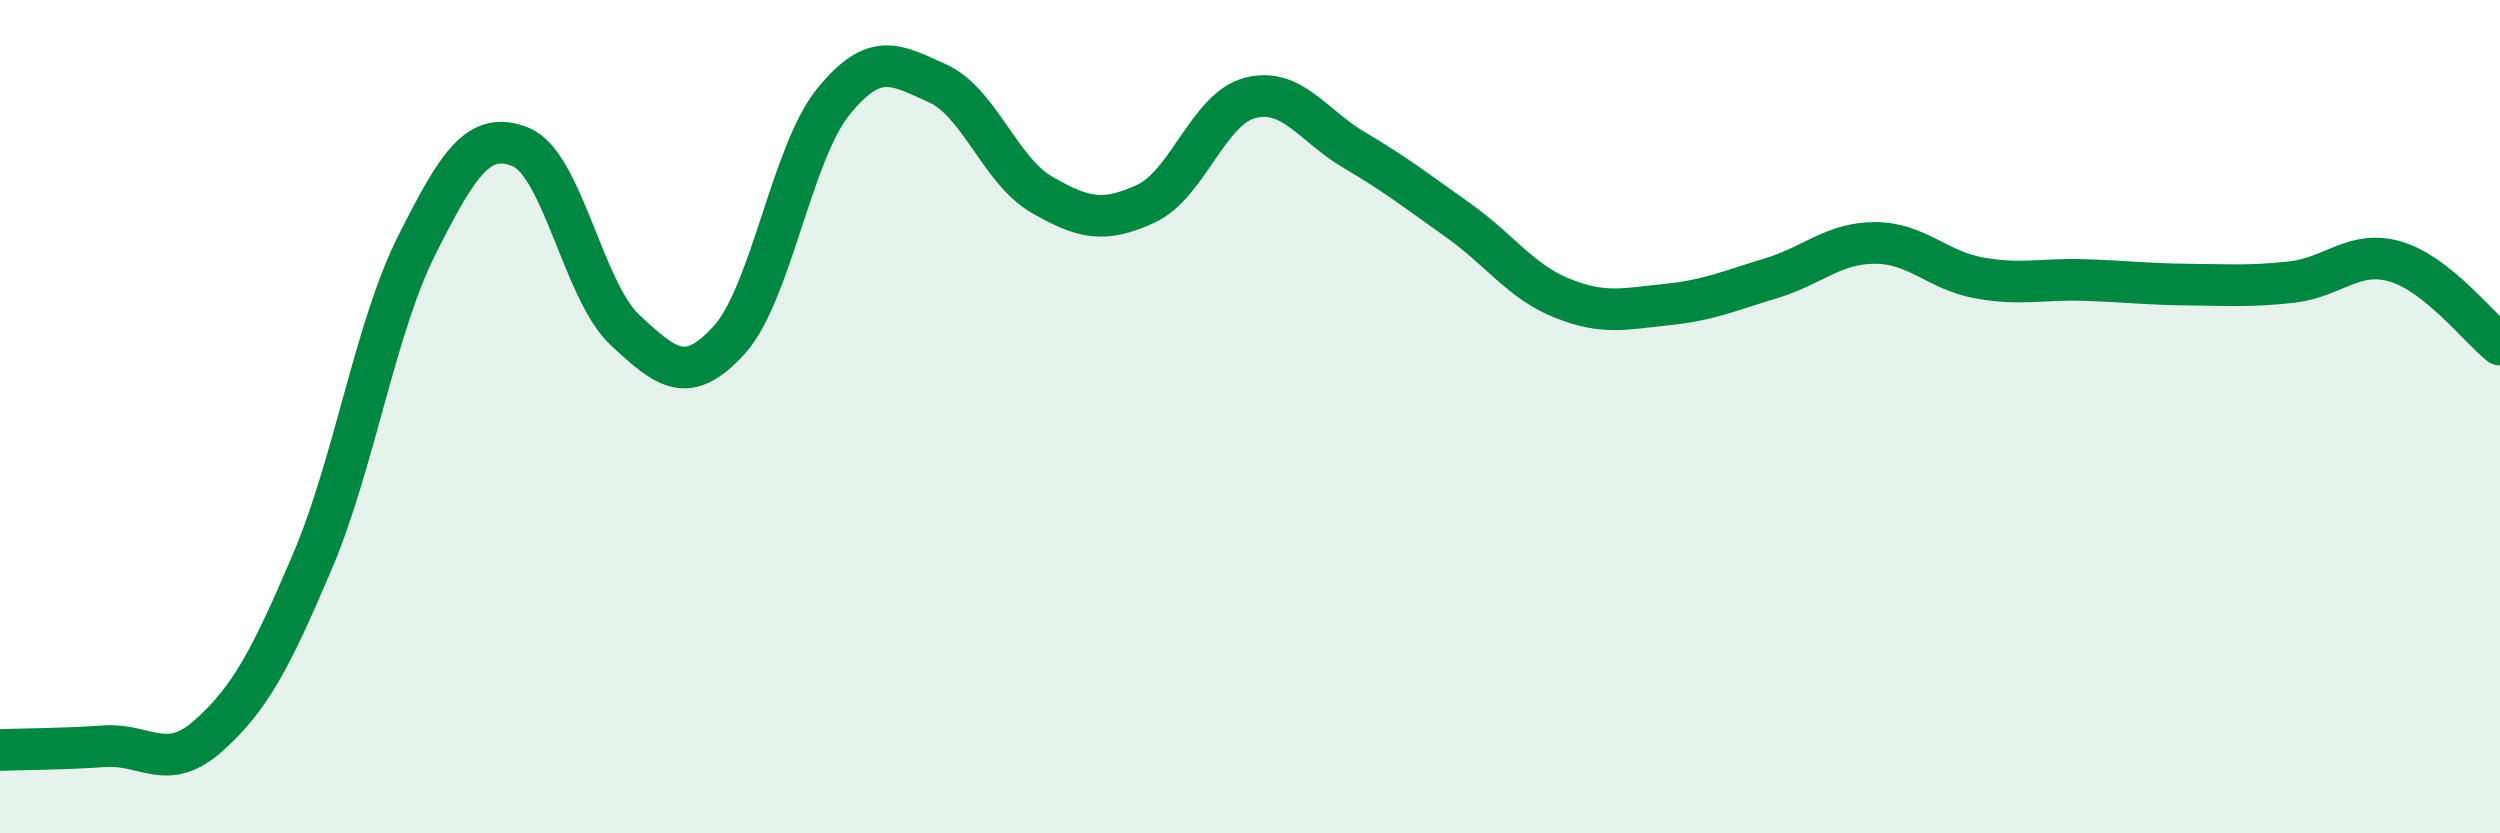
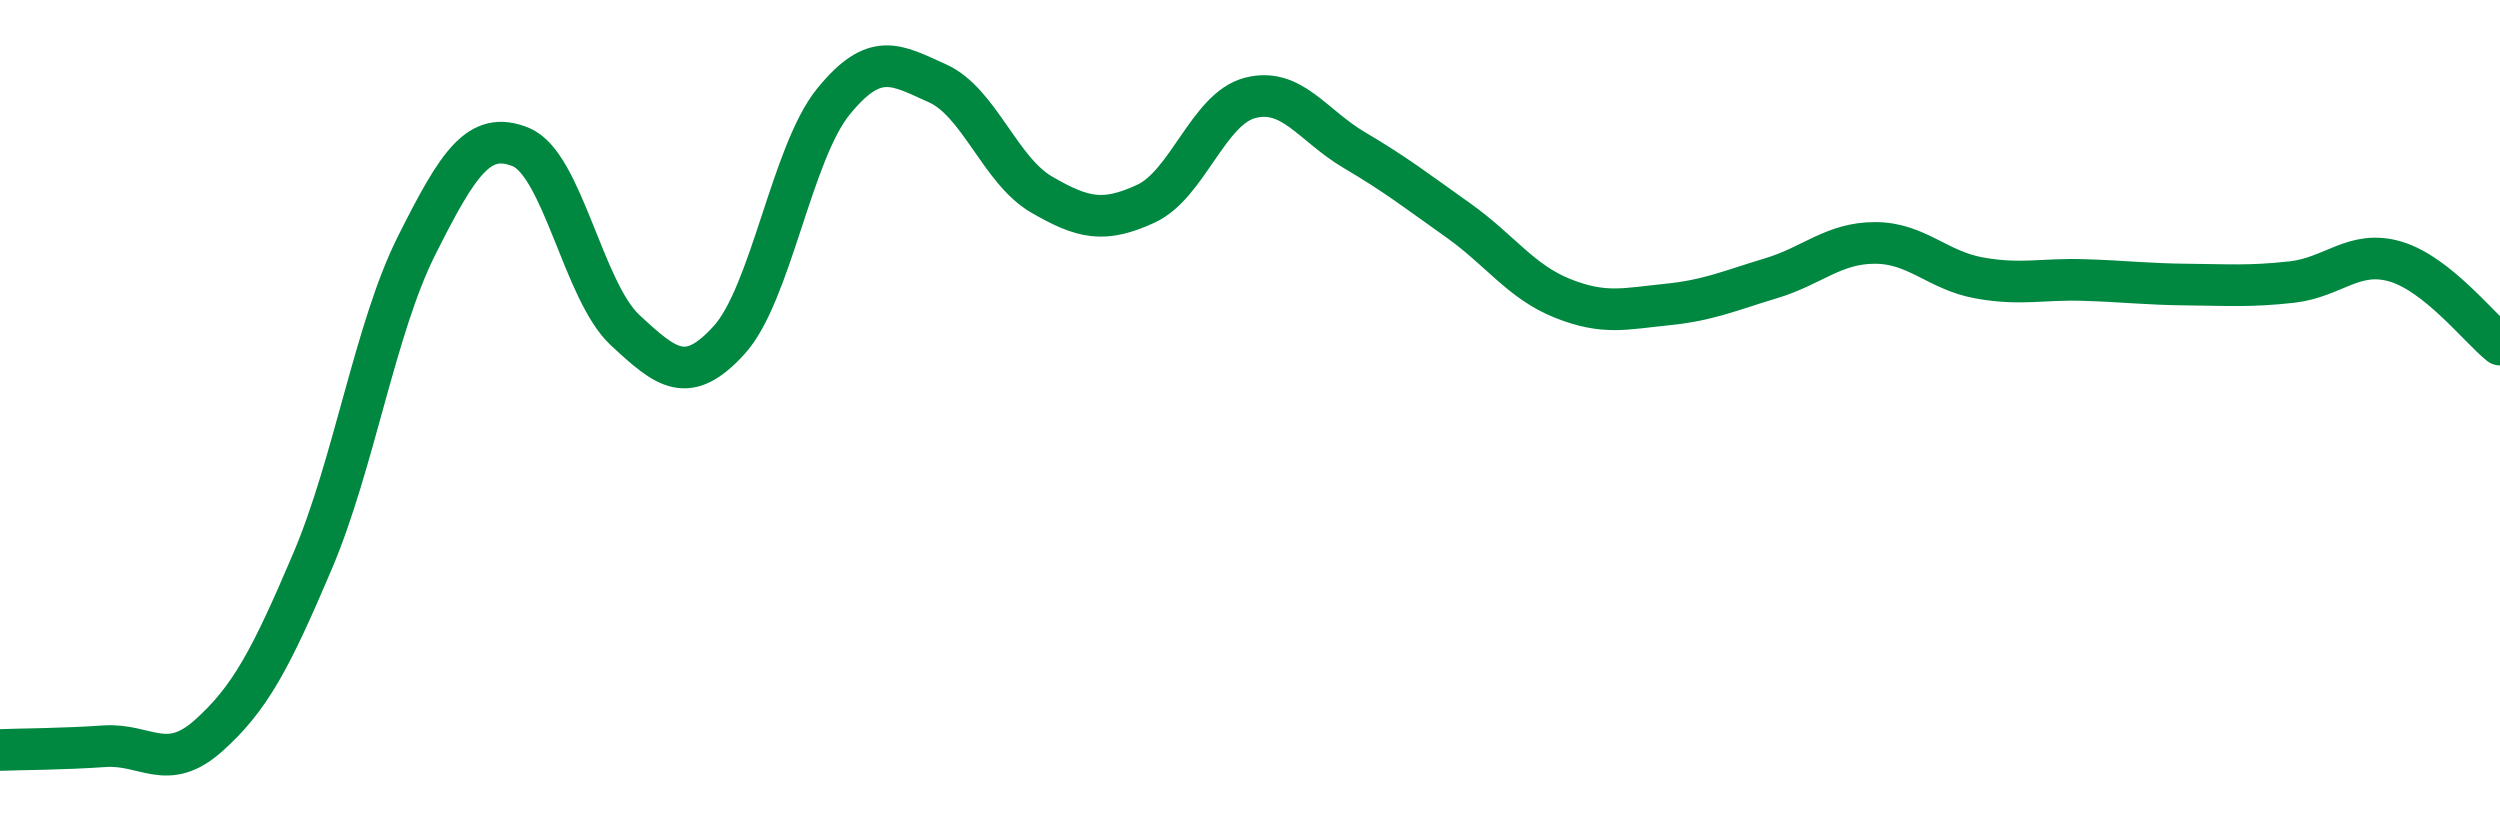
<svg xmlns="http://www.w3.org/2000/svg" width="60" height="20" viewBox="0 0 60 20">
-   <path d="M 0,18 C 0.5,17.98 1.5,17.98 2.5,17.91 C 3.5,17.84 4,18.55 5,17.66 C 6,16.77 6.5,15.82 7.5,13.47 C 8.5,11.12 9,7.88 10,5.89 C 11,3.9 11.5,3.12 12.5,3.53 C 13.5,3.94 14,6.99 15,7.92 C 16,8.85 16.5,9.26 17.5,8.16 C 18.5,7.06 19,3.67 20,2.44 C 21,1.21 21.5,1.55 22.5,2 C 23.5,2.45 24,4.09 25,4.67 C 26,5.25 26.5,5.35 27.5,4.89 C 28.5,4.43 29,2.61 30,2.35 C 31,2.09 31.5,3.01 32.5,3.6 C 33.5,4.19 34,4.58 35,5.29 C 36,6 36.5,6.76 37.5,7.16 C 38.5,7.56 39,7.41 40,7.31 C 41,7.21 41.5,6.98 42.5,6.68 C 43.5,6.38 44,5.83 45,5.83 C 46,5.83 46.5,6.49 47.5,6.67 C 48.5,6.85 49,6.69 50,6.72 C 51,6.75 51.5,6.82 52.5,6.83 C 53.5,6.84 54,6.88 55,6.77 C 56,6.66 56.5,5.98 57.5,6.28 C 58.5,6.58 59.5,7.87 60,8.27L60 20L0 20Z" fill="#008740" opacity="0.1" stroke-linecap="round" stroke-linejoin="round" />
  <path d="M 0,18 C 0.5,17.98 1.5,17.98 2.5,17.91 C 3.5,17.84 4,18.55 5,17.66 C 6,16.77 6.5,15.82 7.5,13.47 C 8.5,11.12 9,7.88 10,5.89 C 11,3.9 11.5,3.12 12.5,3.53 C 13.5,3.94 14,6.99 15,7.92 C 16,8.85 16.5,9.26 17.5,8.16 C 18.5,7.06 19,3.67 20,2.44 C 21,1.21 21.5,1.55 22.5,2 C 23.5,2.45 24,4.09 25,4.67 C 26,5.25 26.5,5.35 27.5,4.89 C 28.5,4.43 29,2.61 30,2.35 C 31,2.09 31.5,3.01 32.5,3.6 C 33.5,4.19 34,4.58 35,5.29 C 36,6 36.5,6.76 37.5,7.16 C 38.5,7.56 39,7.41 40,7.31 C 41,7.21 41.5,6.98 42.5,6.68 C 43.5,6.38 44,5.83 45,5.83 C 46,5.83 46.5,6.49 47.5,6.67 C 48.5,6.85 49,6.69 50,6.72 C 51,6.75 51.5,6.82 52.5,6.83 C 53.5,6.84 54,6.88 55,6.77 C 56,6.66 56.5,5.98 57.5,6.28 C 58.5,6.58 59.5,7.87 60,8.27" stroke="#008740" stroke-width="1" fill="none" stroke-linecap="round" stroke-linejoin="round" />
</svg>